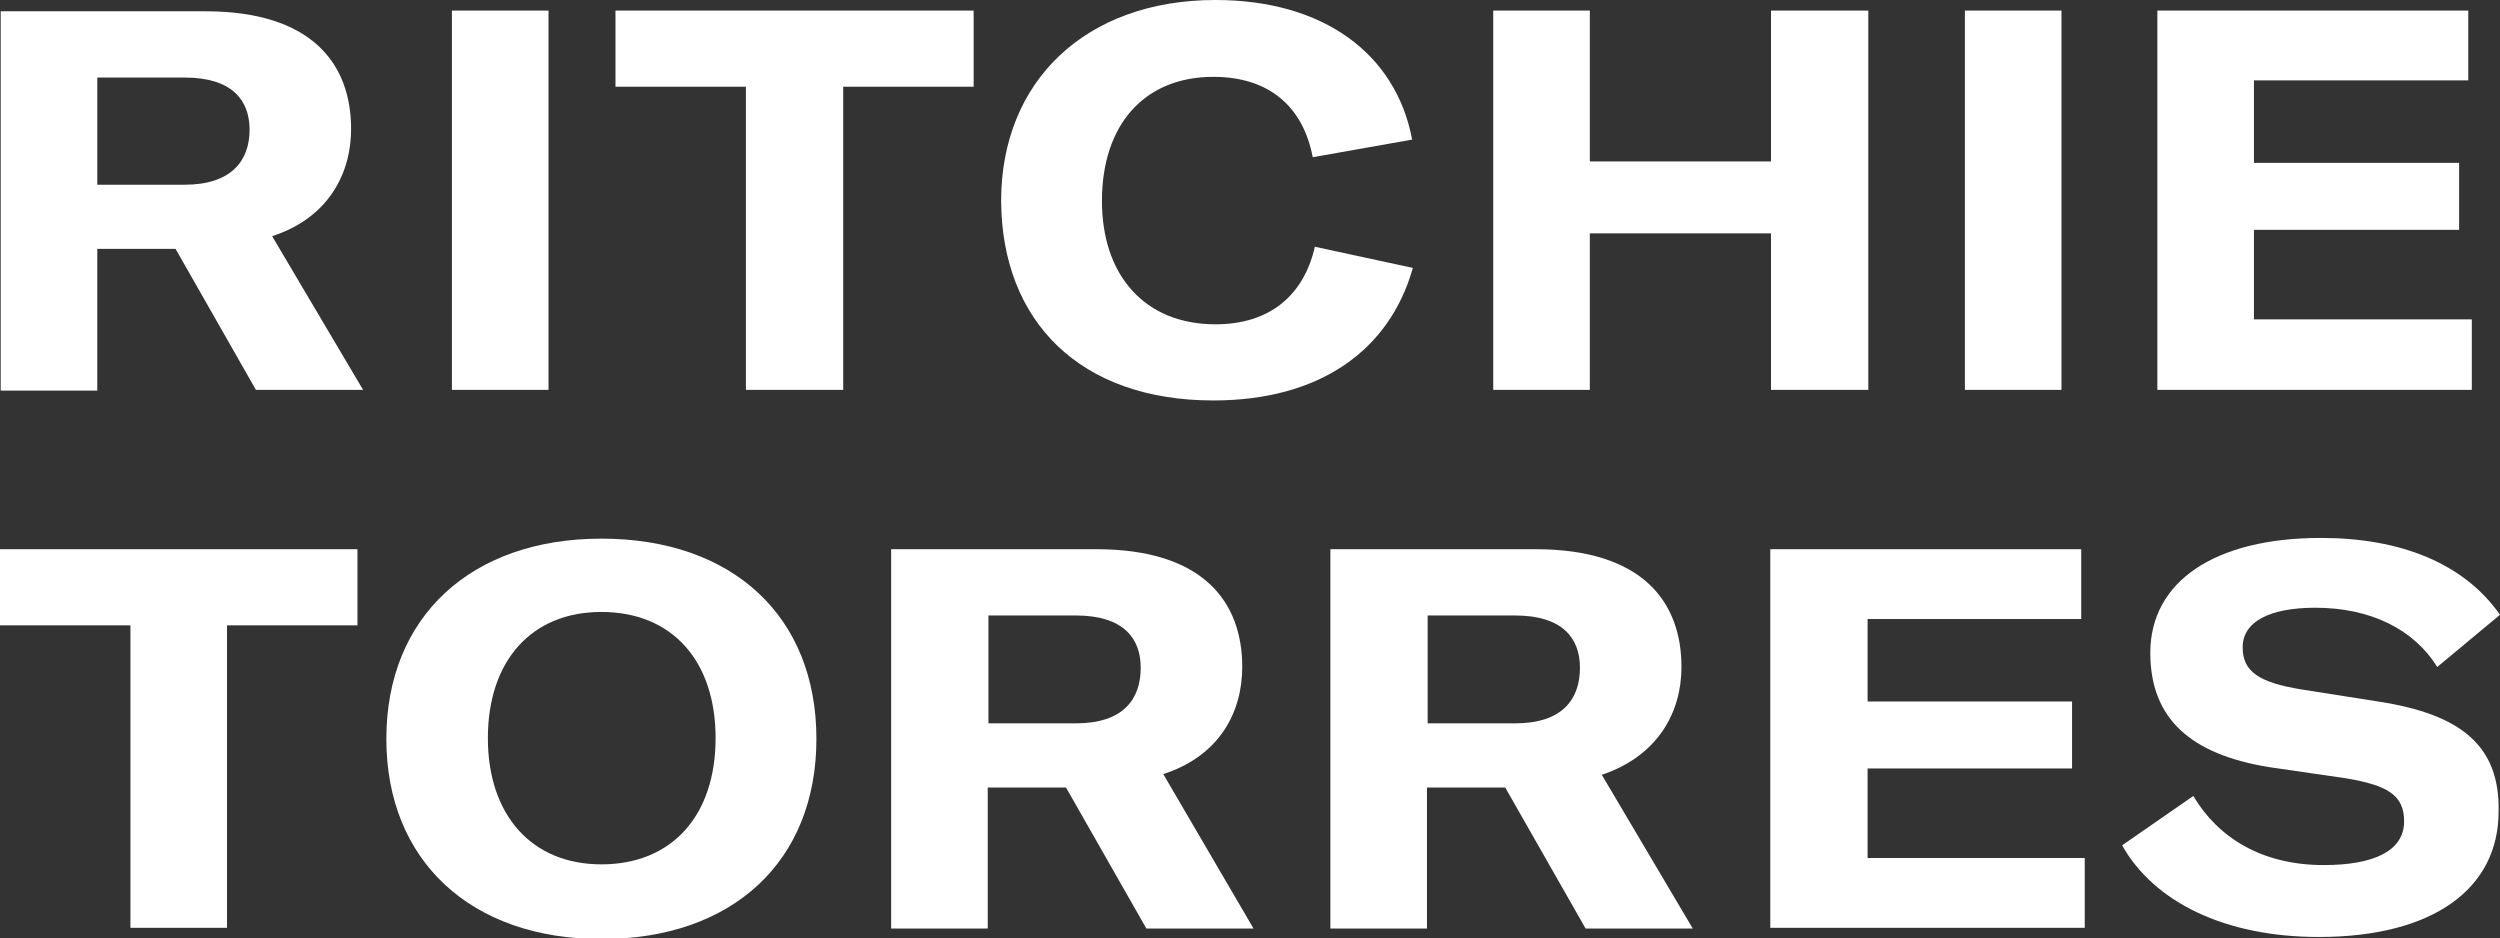
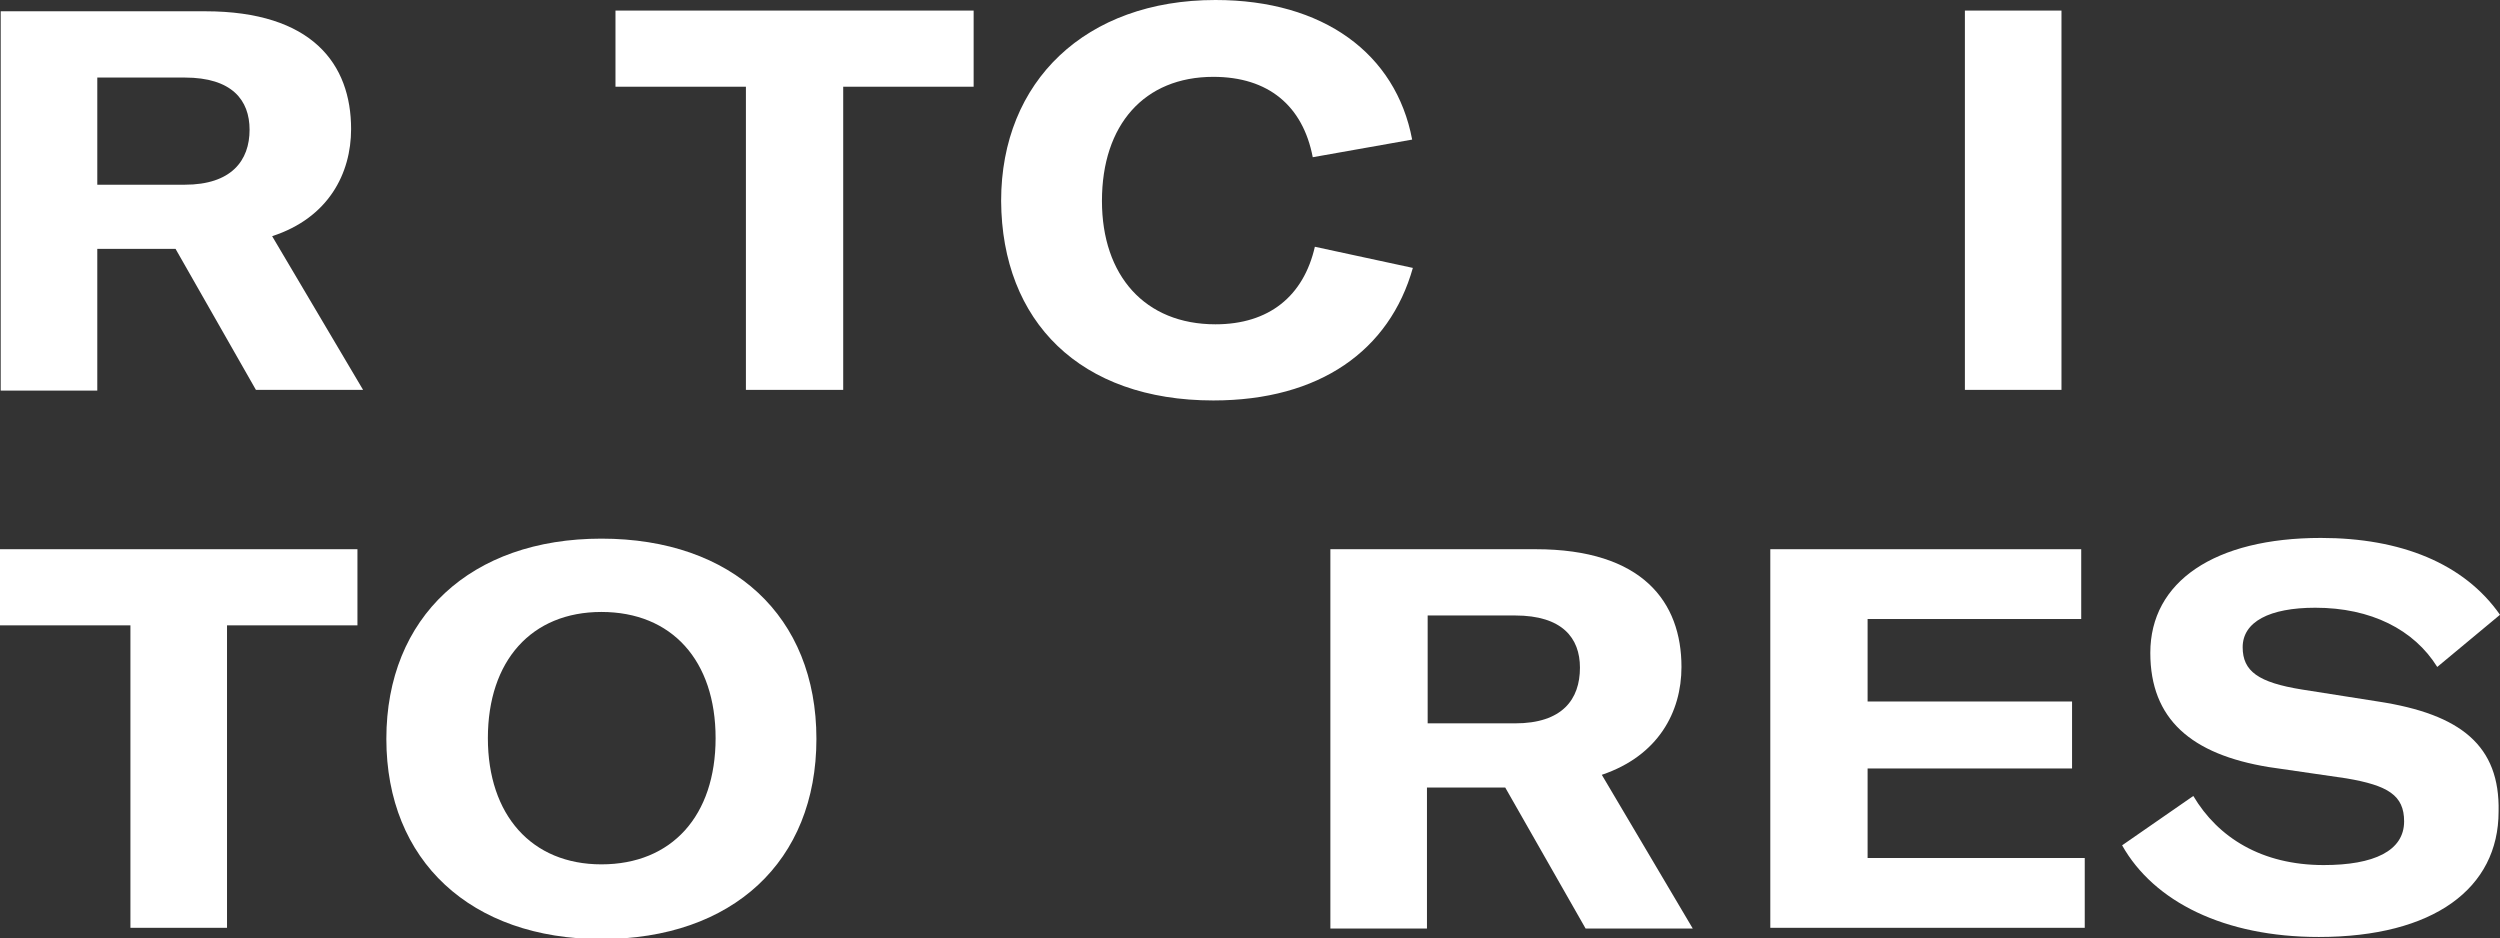
<svg xmlns="http://www.w3.org/2000/svg" version="1.1" id="RT" x="0px" y="0px" viewBox="0 0 354.6 133.1" style="enable-background:new 0 0 354.6 133.1;" xml:space="preserve">
  <rect x="0" y="0" width="354.6" height="133.1" fill="#333333" stroke="none" />
  <style type="text/css">
	.st0{fill:#FFFFFF;}
</style>
  <g>
    <path class="st0" d="M13.8,35.3h11.1l11.4,20h15.2L38.6,33.5c8-2.6,11.2-8.9,11.2-15.2c0-9.2-5.5-16.7-20.7-16.7H0.1v53.8h13.7   C13.8,55.3,13.8,35.3,13.8,35.3z M13.8,11h12.4c6.7,0,9.2,3.2,9.2,7.4c0,4.4-2.6,7.8-9.2,7.8H13.8V11z" />
-     <rect x="64.1" y="1.5" class="st0" width="13.7" height="53.8" />
    <polygon class="st0" points="105.8,55.3 119.6,55.3 119.6,12.3 138.1,12.3 138.1,1.5 87.3,1.5 87.3,12.3 105.8,12.3  " />
-     <path class="st0" d="M172.1,56.8c15.1,0,25-7.1,28.3-18.8l-13.9-3c-1.6,7-6.5,11-14.1,11c-10,0-16.1-6.9-16.1-17.5   c0-10.8,6-17.6,15.8-17.6c7.8,0,12.7,4.1,14.1,11.4l14.1-2.5C198,7.6,187.7,0,172.4,0c-18.4,0-30.4,11.5-30.4,28.5   C142.1,45.6,153.2,56.8,172.1,56.8z" />
-     <polygon class="st0" points="225.5,33.1 251.2,33.1 251.2,55.3 265,55.3 265,1.5 251.2,1.5 251.2,22.9 225.5,22.9 225.5,1.5    211.8,1.5 211.8,55.3 225.5,55.3  " />
+     <path class="st0" d="M172.1,56.8c15.1,0,25-7.1,28.3-18.8l-13.9-3c-1.6,7-6.5,11-14.1,11c-10,0-16.1-6.9-16.1-17.5   c0-10.8,6-17.6,15.8-17.6c7.8,0,12.7,4.1,14.1,11.4l14.1-2.5C198,7.6,187.7,0,172.4,0c-18.4,0-30.4,11.5-30.4,28.5   C142.1,45.6,153.2,56.8,172.1,56.8" />
    <rect x="278.7" y="1.5" class="st0" width="13.7" height="53.8" />
-     <polygon class="st0" points="350.6,45.3 319.7,45.3 319.7,32.6 348.8,32.6 348.8,23.1 319.7,23.1 319.7,11.4 350.1,11.4 350.1,1.5    306,1.5 306,55.3 350.6,55.3  " />
    <polygon class="st0" points="50.7,77.9 0,77.9 0,88.7 18.5,88.7 18.5,131.6 32.2,131.6 32.2,88.7 50.7,88.7  " />
    <path class="st0" d="M85.3,76.4c-18.5,0-30.5,11.1-30.5,28.4c0,17.3,12,28.4,30.5,28.4c18.6,0,30.5-11,30.5-28.4   S103.9,76.4,85.3,76.4z M85.3,122.6c-9.9,0-16.1-7-16.1-17.9c0-11,6.2-17.9,16.1-17.9c10,0,16.2,6.9,16.2,17.9   C101.5,115.7,95.3,122.6,85.3,122.6z" />
-     <path class="st0" d="M176.2,94.6c0-9.2-5.5-16.7-20.7-16.7h-29.1v53.8h13.7v-20h11.1l11.4,20h15.2L165,109.8   C173,107.2,176.2,101,176.2,94.6z M152.6,102.6h-12.4V87.3h12.4c6.7,0,9.2,3.2,9.2,7.4C161.8,99.2,159.3,102.6,152.6,102.6z" />
    <path class="st0" d="M238.5,94.6c0-9.2-5.5-16.7-20.7-16.7h-29.1v53.8h13.7v-20h11.1l11.4,20h15.2l-12.9-21.8   C235.2,107.2,238.5,101,238.5,94.6z M214.9,102.6h-12.4V87.3h12.4c6.7,0,9.2,3.2,9.2,7.4C224.1,99.2,221.6,102.6,214.9,102.6z" />
    <polygon class="st0" points="295.7,121.7 264.9,121.7 264.9,109 293.9,109 293.9,99.5 264.9,99.5 264.9,87.8 295.2,87.8    295.2,77.9 251.1,77.9 251.1,131.6 295.7,131.6  " />
    <path class="st0" d="M337.3,99.5l-10.8-1.7c-6.2-1-8.4-2.6-8.4-6c0-3.6,3.8-5.6,10.3-5.6c7.9,0,14,3.1,17.3,8.4l8.9-7.4   c-5.1-7.3-14.1-10.9-25.4-10.9c-15.1,0-24.2,6.2-24.2,16.3c0,9.4,5.8,14.4,16.8,16.2l11,1.6c5.9,1,8.2,2.4,8.2,6.1   c0,4.2-4.3,6.2-11.4,6.2c-8.8,0-15-3.9-18.5-9.8l-10.1,7c4.5,8,14.5,13,27.9,13c16.3,0,25.5-6.9,25.5-17.8   C354.6,105.8,349.1,101.3,337.3,99.5z" />
  </g>
</svg>